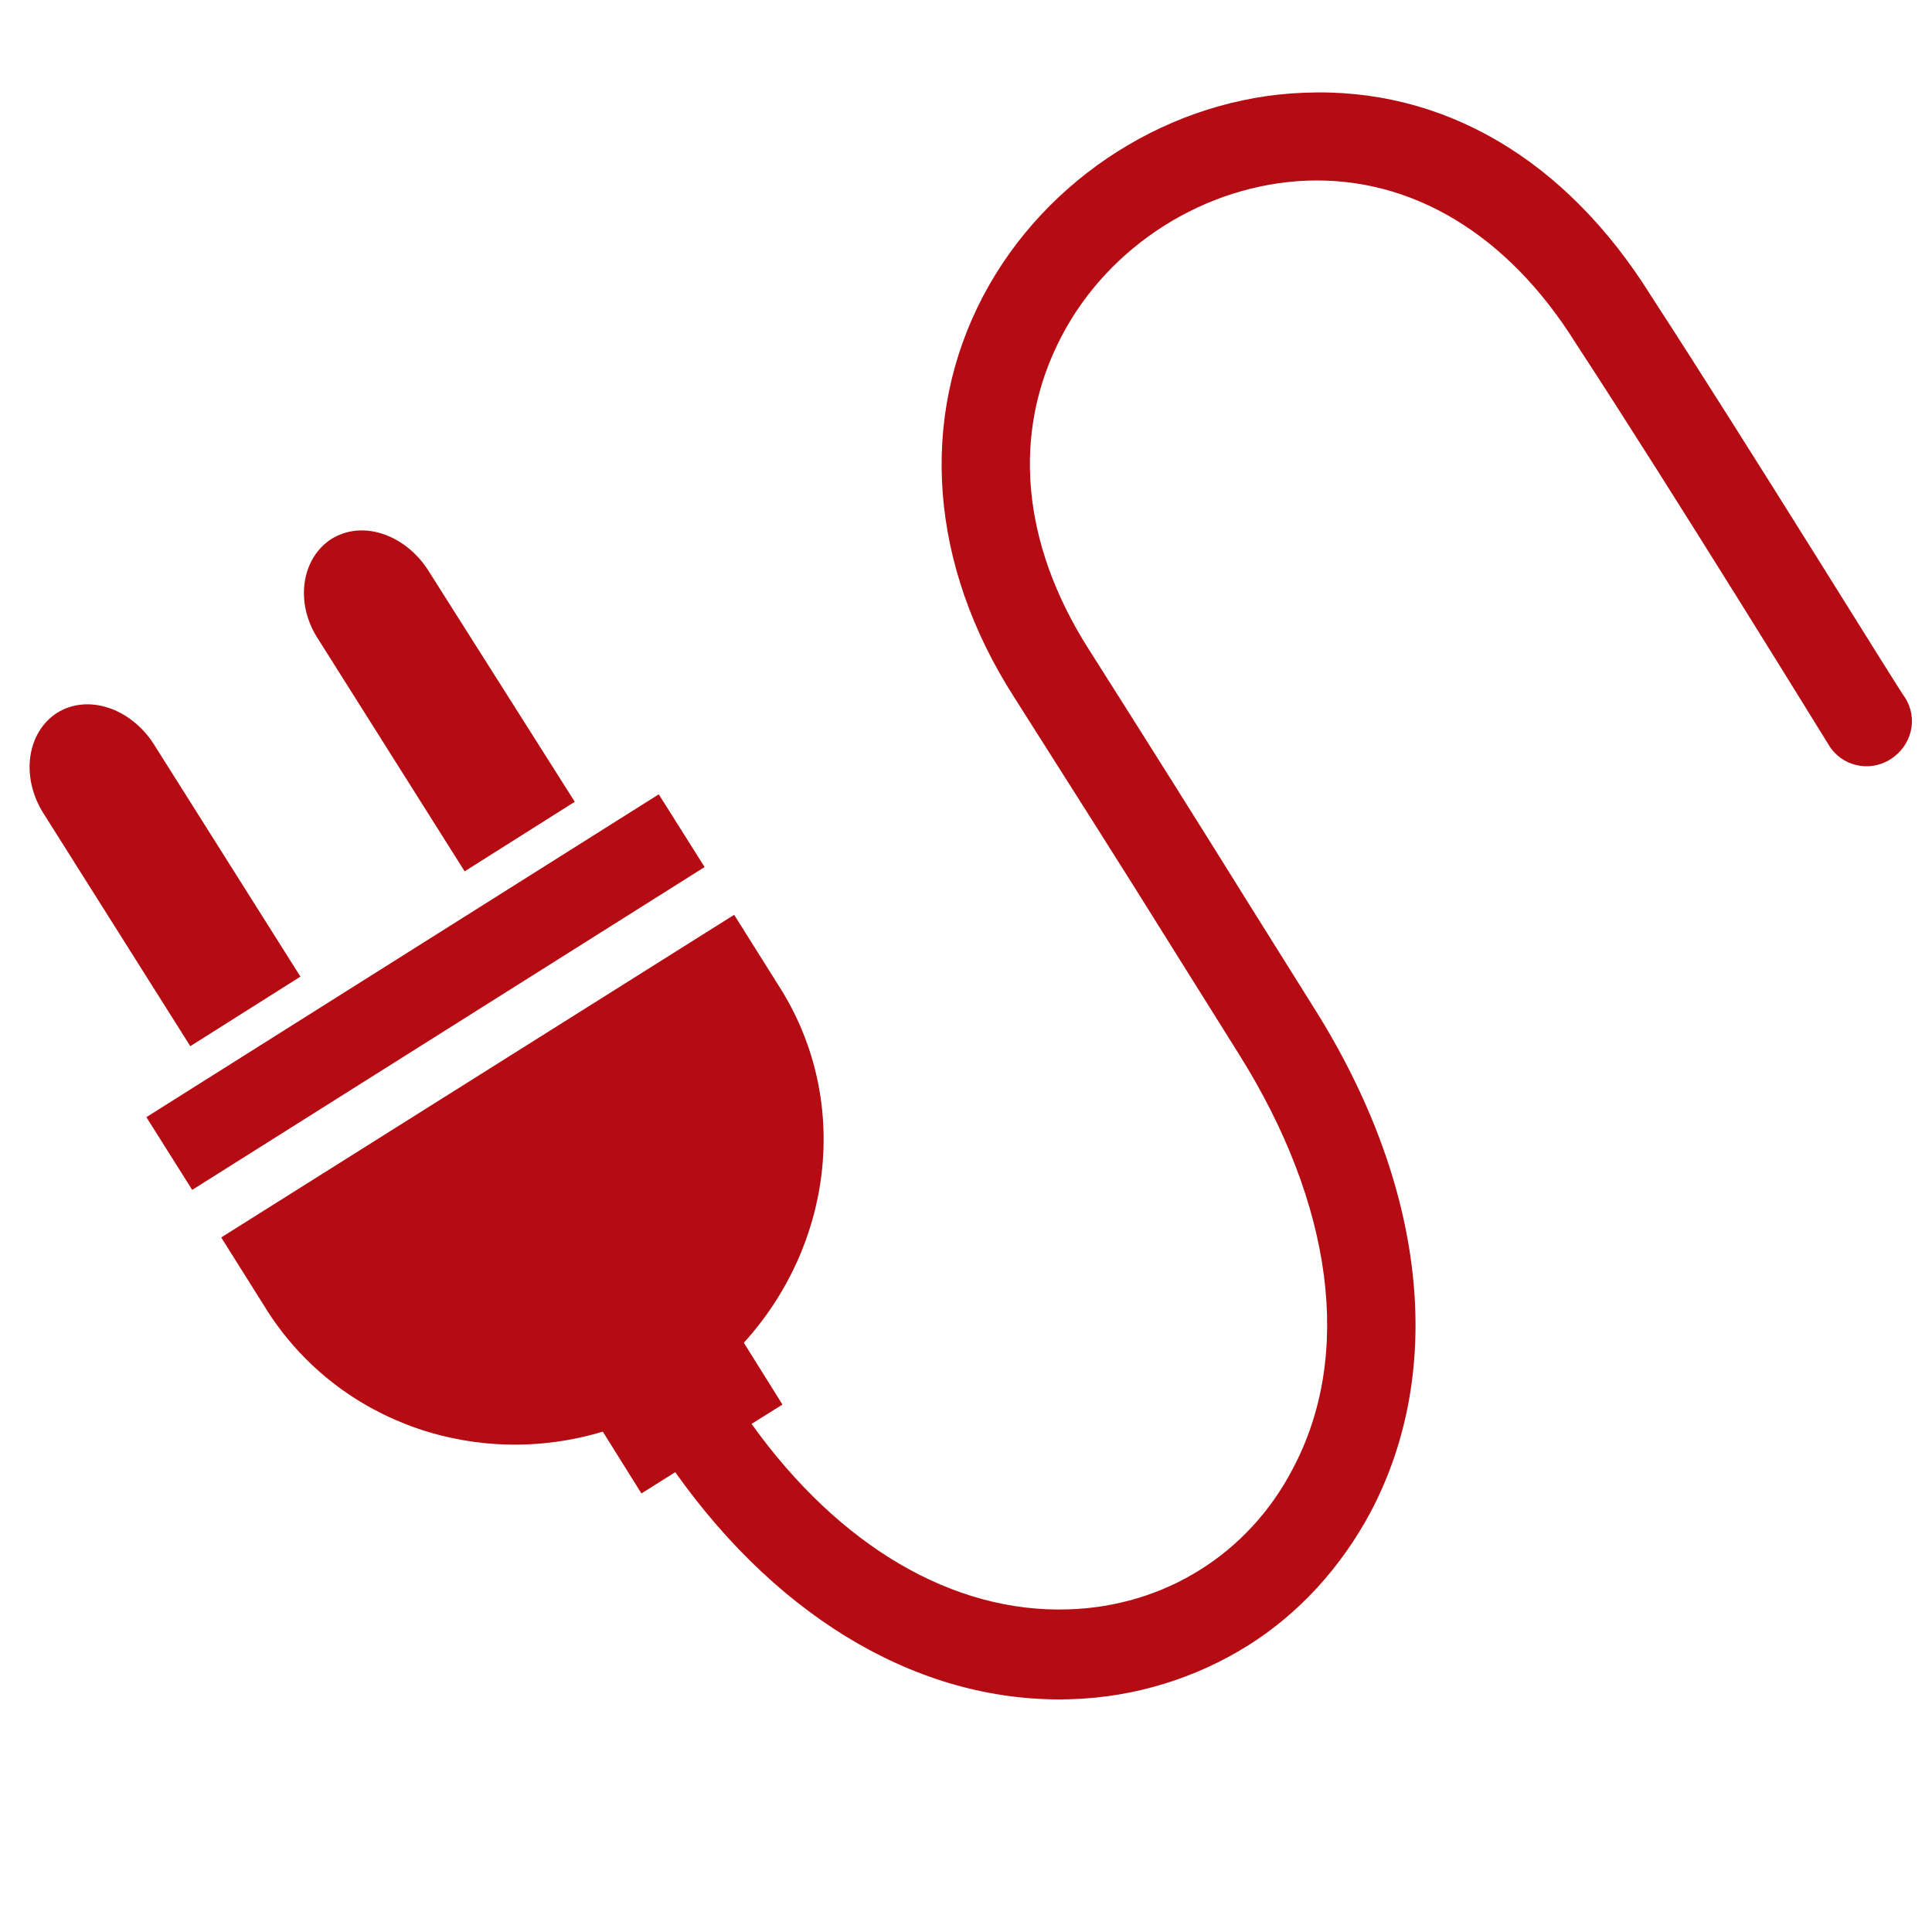
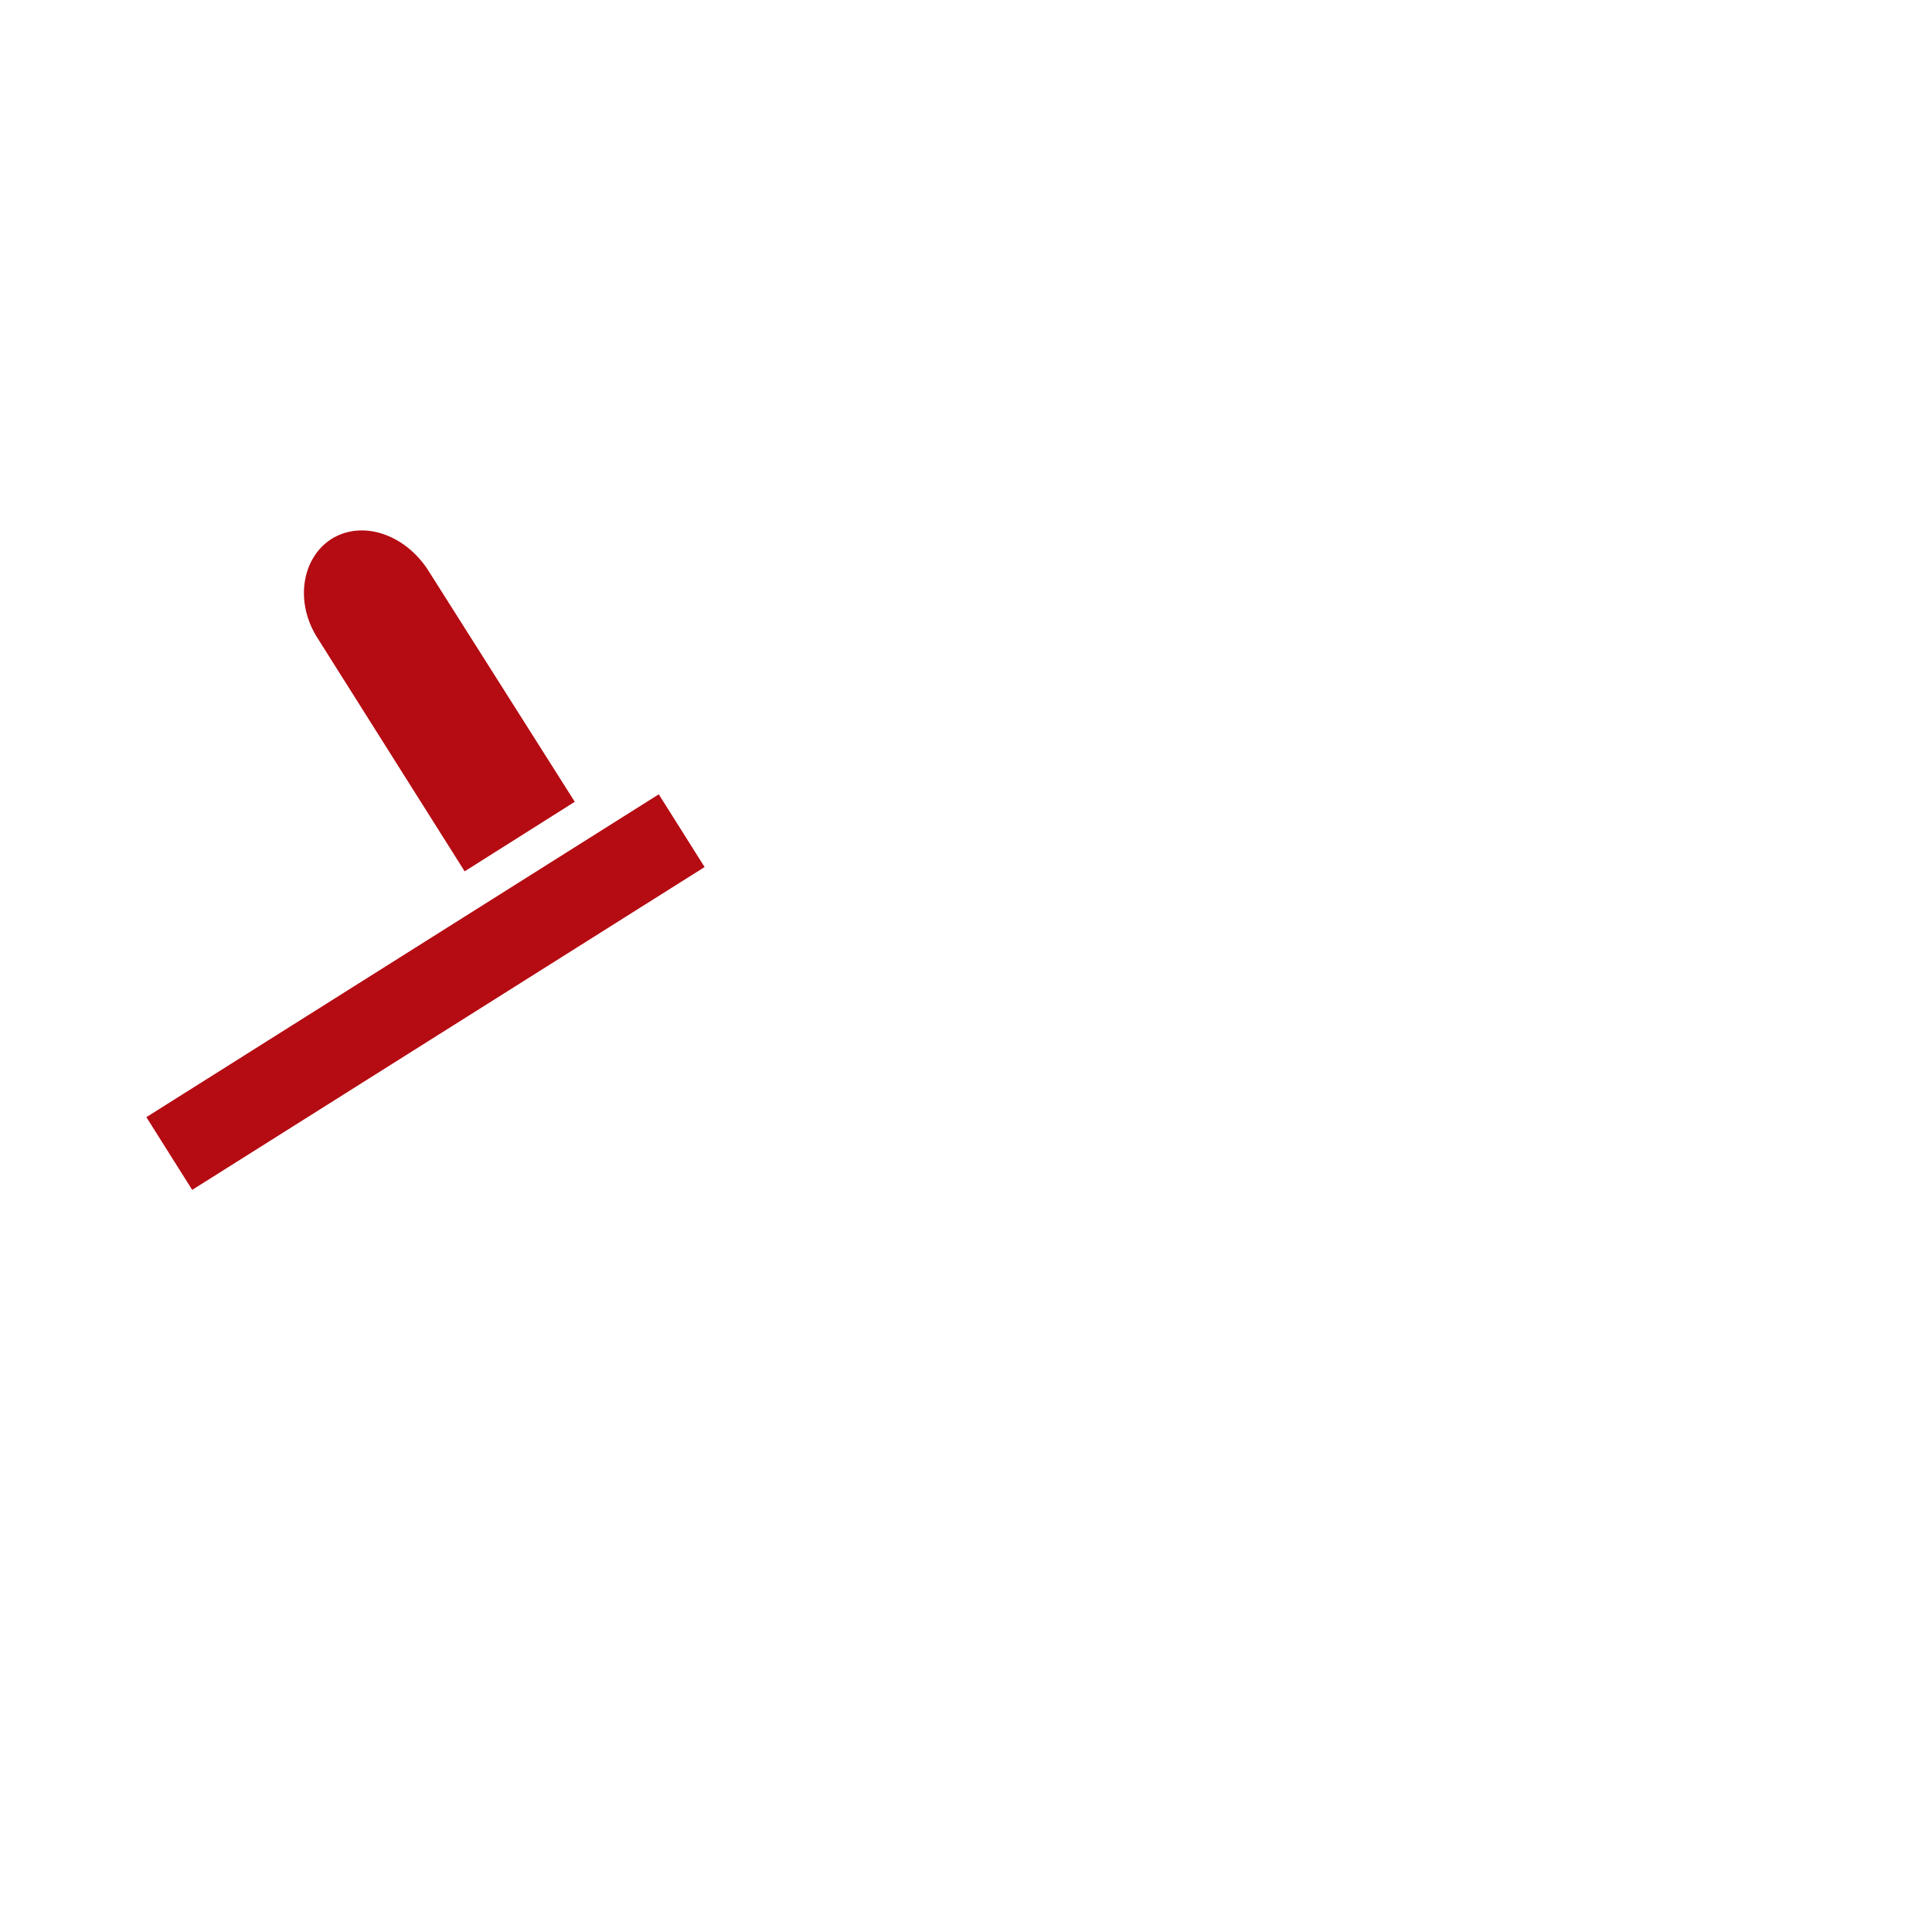
<svg xmlns="http://www.w3.org/2000/svg" version="1.1" id="Laag_1" x="0px" y="0px" viewBox="0 0 200 200" style="enable-background:new 0 0 200 200;" xml:space="preserve">
  <style type="text/css">
	.st0{fill-rule:evenodd;clip-rule:evenodd;fill:#B50B12;}
</style>
  <g id="Power_2_">
    <g>
      <rect x="12.7" y="98.3" transform="matrix(0.846 -0.533 0.533 0.846 -47.986 39.254)" class="st0" width="62.7" height="8.9" />
-       <path class="st0" d="M170.9,30.6C162.1,16.5,149.4,9,135,9.6c-13.7,0.5-26.7,8.7-33.2,21c-6.7,12.7-5.6,27.9,3.2,41.6    c5.9,9.3,11.5,18.1,16.6,26.3l6.7,10.7c9.7,15.5,11.8,31.1,5.5,42.9c-4.6,8.8-13.3,14.2-23.2,14.5c-11.9,0.4-23.7-6.5-32.8-19.2    l3.2-2l-4-6.4c9.1-10,11.1-24.8,3.9-36.5l0,0L76,94.7l-53.1,33.4l4.9,7.8l0,0c7.5,11.5,21.7,16.2,34.6,12.3l4,6.4l3.5-2.2    c11,15.5,25.8,24,41,23.5c6.6-0.2,12.9-2.2,18.2-5.5c5.3-3.3,9.7-8.1,12.8-13.9c7.8-14.8,5.7-33.8-5.9-52.2l-6.7-10.7    c-5.1-8.2-10.7-17.1-16.6-26.4c-7-11-8-22.5-2.8-32.4c4.9-9.4,14.9-15.7,25.4-16.1c10.9-0.4,20.8,5.6,27.8,16.8    c10.4,15.9,26,41.3,26.2,41.6c1.3,2.2,4.2,2.9,6.4,1.5c2.2-1.4,2.9-4.2,1.5-6.4C197,72.1,181.3,46.6,170.9,30.6z" />
      <path class="st0" d="M44.3,59c-2.4-3.7-6.8-5.2-10-3.2c-3.1,2-3.8,6.6-1.4,10.3l15.2,24.1l11.4-7.2L44.3,59z" />
-       <path class="st0" d="M15.9,77c-2.4-3.7-6.8-5.2-10-3.2c-3.1,2-3.8,6.6-1.4,10.4l15.2,24.1l11.4-7.2L15.9,77z" />
    </g>
  </g>
</svg>